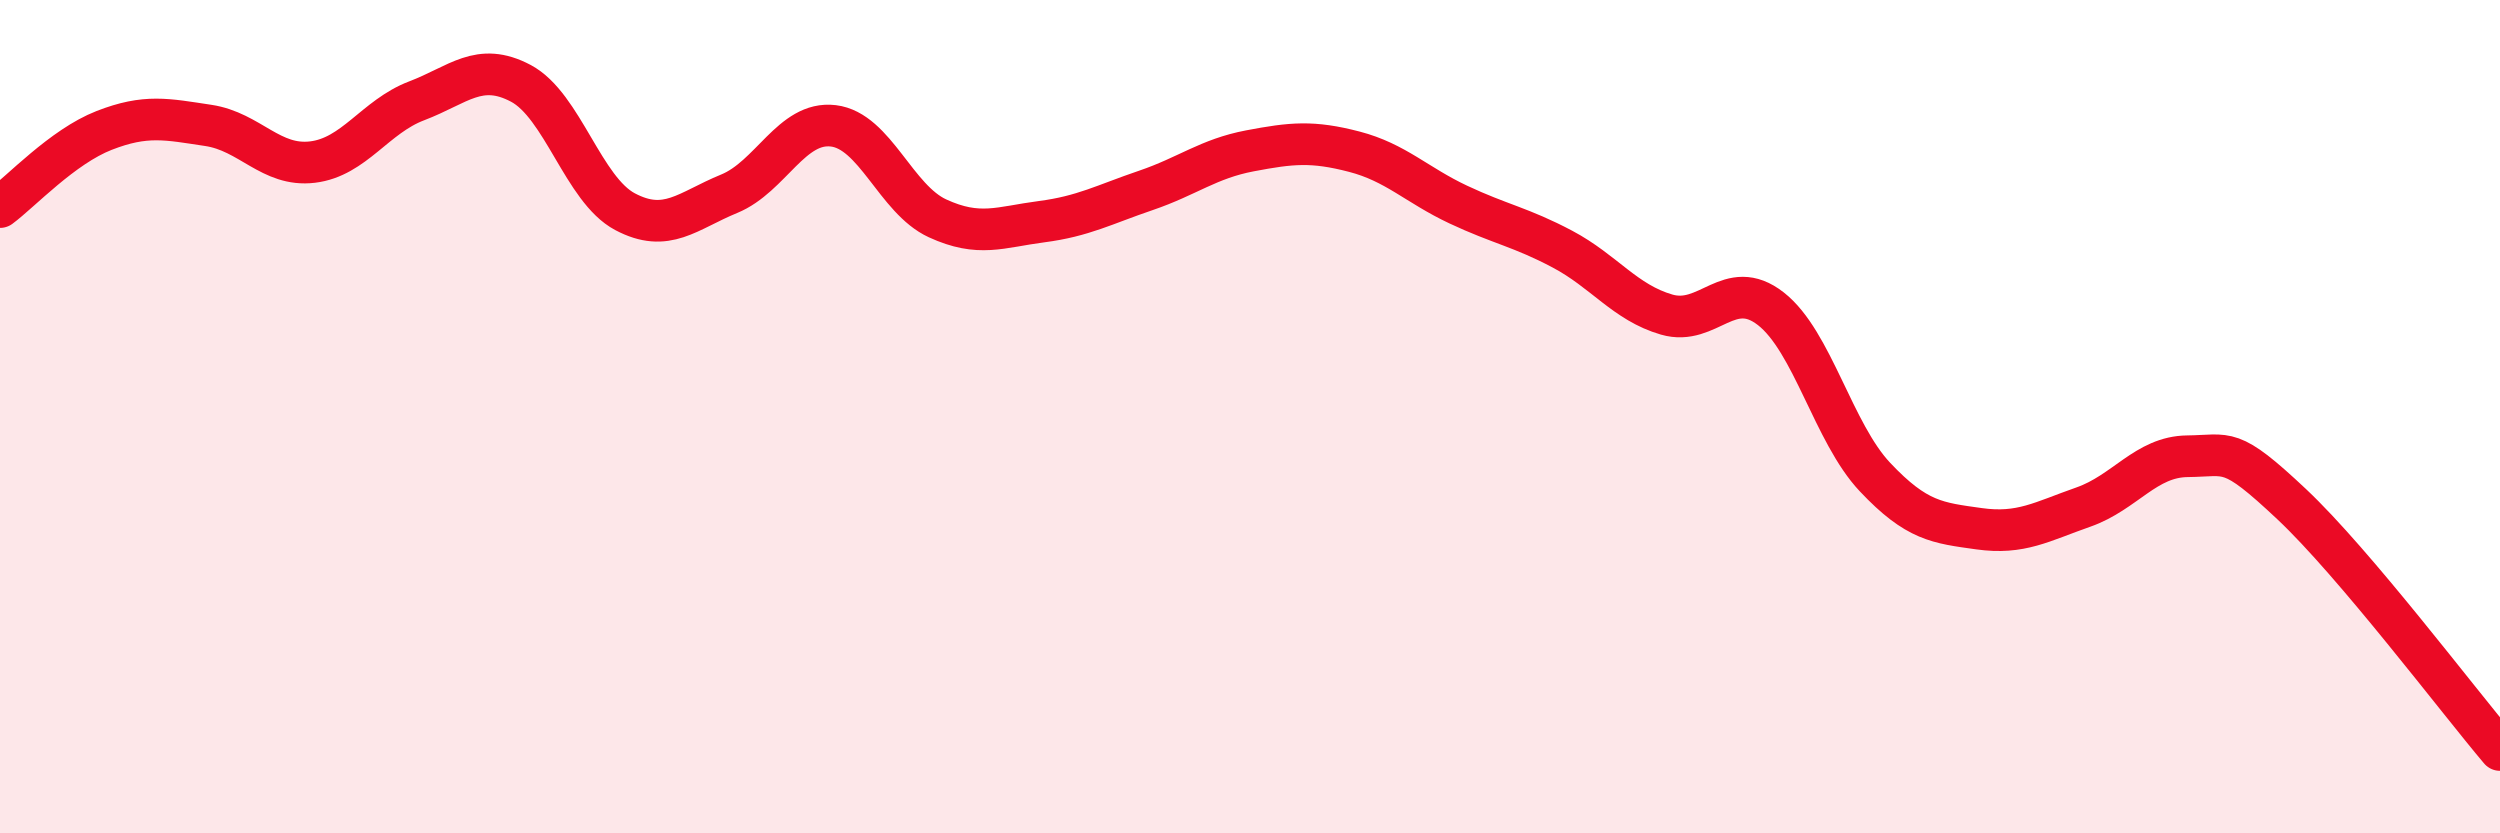
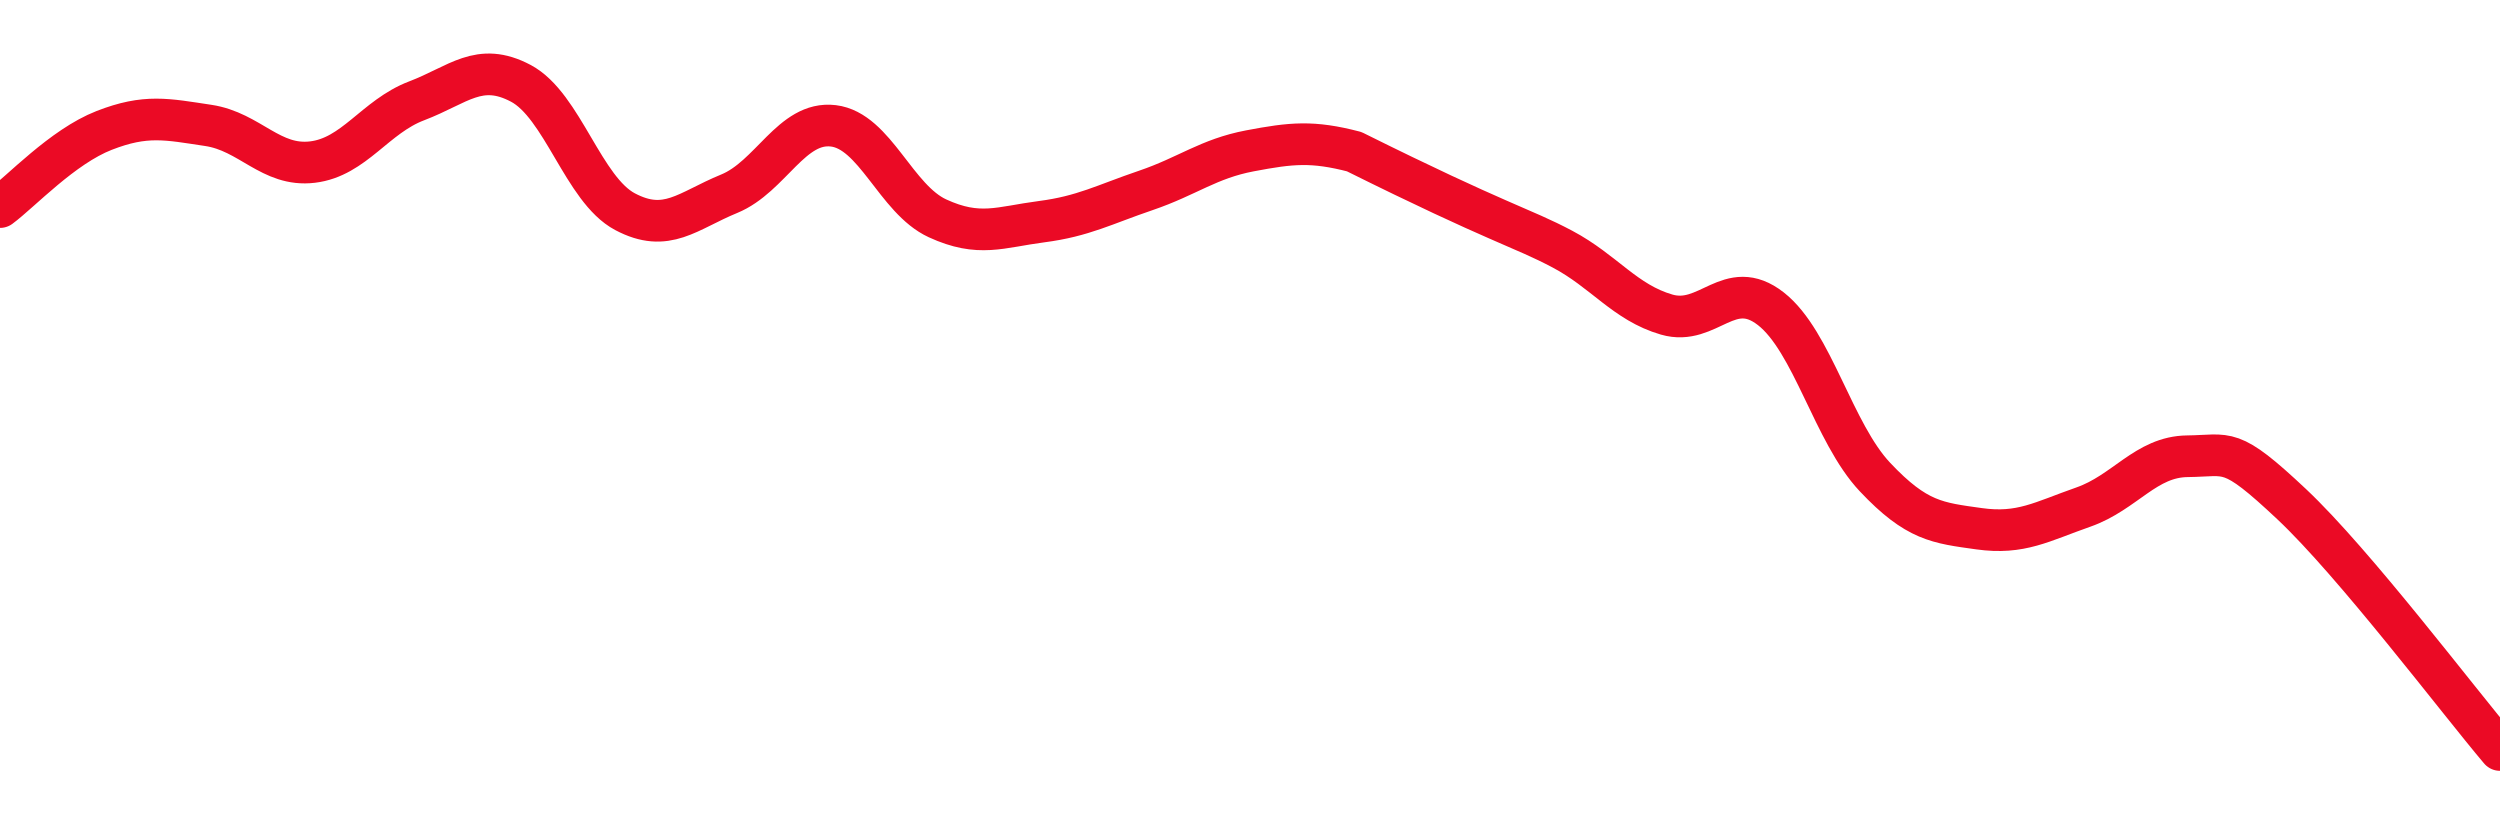
<svg xmlns="http://www.w3.org/2000/svg" width="60" height="20" viewBox="0 0 60 20">
-   <path d="M 0,4.97 C 0.5,4.6 1.5,3.52 2.5,3.13 C 3.5,2.74 4,2.86 5,3.01 C 6,3.16 6.5,4.01 7.5,3.89 C 8.5,3.77 9,2.8 10,2.42 C 11,2.04 11.5,1.47 12.5,2 C 13.5,2.53 14,4.55 15,5.08 C 16,5.61 16.5,5.06 17.5,4.65 C 18.5,4.24 19,2.9 20,3.02 C 21,3.14 21.5,4.78 22.5,5.24 C 23.5,5.7 24,5.45 25,5.32 C 26,5.19 26.5,4.91 27.5,4.57 C 28.5,4.23 29,3.81 30,3.62 C 31,3.43 31.5,3.38 32.5,3.64 C 33.5,3.9 34,4.44 35,4.91 C 36,5.38 36.5,5.45 37.5,5.98 C 38.5,6.51 39,7.26 40,7.55 C 41,7.84 41.5,6.63 42.5,7.41 C 43.5,8.19 44,10.39 45,11.45 C 46,12.51 46.5,12.55 47.5,12.69 C 48.5,12.83 49,12.52 50,12.17 C 51,11.82 51.5,10.96 52.5,10.95 C 53.5,10.94 53.5,10.69 55,12.1 C 56.5,13.51 59,16.82 60,18L60 20L0 20Z" fill="#EB0A25" opacity="0.1" stroke-linecap="round" stroke-linejoin="round" />
-   <path d="M 0,4.97 C 0.5,4.6 1.5,3.52 2.5,3.13 C 3.5,2.74 4,2.86 5,3.01 C 6,3.16 6.5,4.01 7.5,3.89 C 8.5,3.77 9,2.8 10,2.42 C 11,2.04 11.5,1.47 12.5,2 C 13.5,2.53 14,4.55 15,5.08 C 16,5.61 16.5,5.06 17.5,4.65 C 18.5,4.24 19,2.9 20,3.02 C 21,3.14 21.5,4.78 22.5,5.24 C 23.5,5.7 24,5.45 25,5.32 C 26,5.19 26.5,4.91 27.5,4.57 C 28.5,4.23 29,3.81 30,3.62 C 31,3.43 31.5,3.38 32.5,3.64 C 33.5,3.9 34,4.44 35,4.91 C 36,5.38 36.5,5.45 37.5,5.98 C 38.5,6.51 39,7.26 40,7.55 C 41,7.84 41.5,6.63 42.5,7.41 C 43.5,8.19 44,10.39 45,11.45 C 46,12.51 46.5,12.55 47.5,12.69 C 48.5,12.83 49,12.52 50,12.17 C 51,11.82 51.5,10.96 52.5,10.95 C 53.5,10.94 53.5,10.69 55,12.1 C 56.5,13.51 59,16.82 60,18" stroke="#EB0A25" stroke-width="1" fill="none" stroke-linecap="round" stroke-linejoin="round" />
+   <path d="M 0,4.97 C 0.5,4.6 1.5,3.52 2.5,3.13 C 3.5,2.74 4,2.86 5,3.01 C 6,3.16 6.5,4.01 7.5,3.89 C 8.5,3.77 9,2.8 10,2.42 C 11,2.04 11.5,1.47 12.5,2 C 13.5,2.53 14,4.55 15,5.08 C 16,5.61 16.5,5.06 17.5,4.65 C 18.5,4.24 19,2.9 20,3.02 C 21,3.14 21.5,4.78 22.5,5.24 C 23.5,5.7 24,5.45 25,5.32 C 26,5.19 26.5,4.91 27.5,4.57 C 28.5,4.23 29,3.81 30,3.62 C 31,3.43 31.5,3.38 32.5,3.64 C 36,5.38 36.5,5.45 37.5,5.98 C 38.5,6.51 39,7.26 40,7.55 C 41,7.84 41.5,6.63 42.5,7.41 C 43.5,8.19 44,10.39 45,11.45 C 46,12.51 46.5,12.55 47.5,12.69 C 48.5,12.83 49,12.52 50,12.17 C 51,11.82 51.5,10.96 52.5,10.95 C 53.5,10.94 53.5,10.69 55,12.1 C 56.5,13.51 59,16.82 60,18" stroke="#EB0A25" stroke-width="1" fill="none" stroke-linecap="round" stroke-linejoin="round" />
</svg>